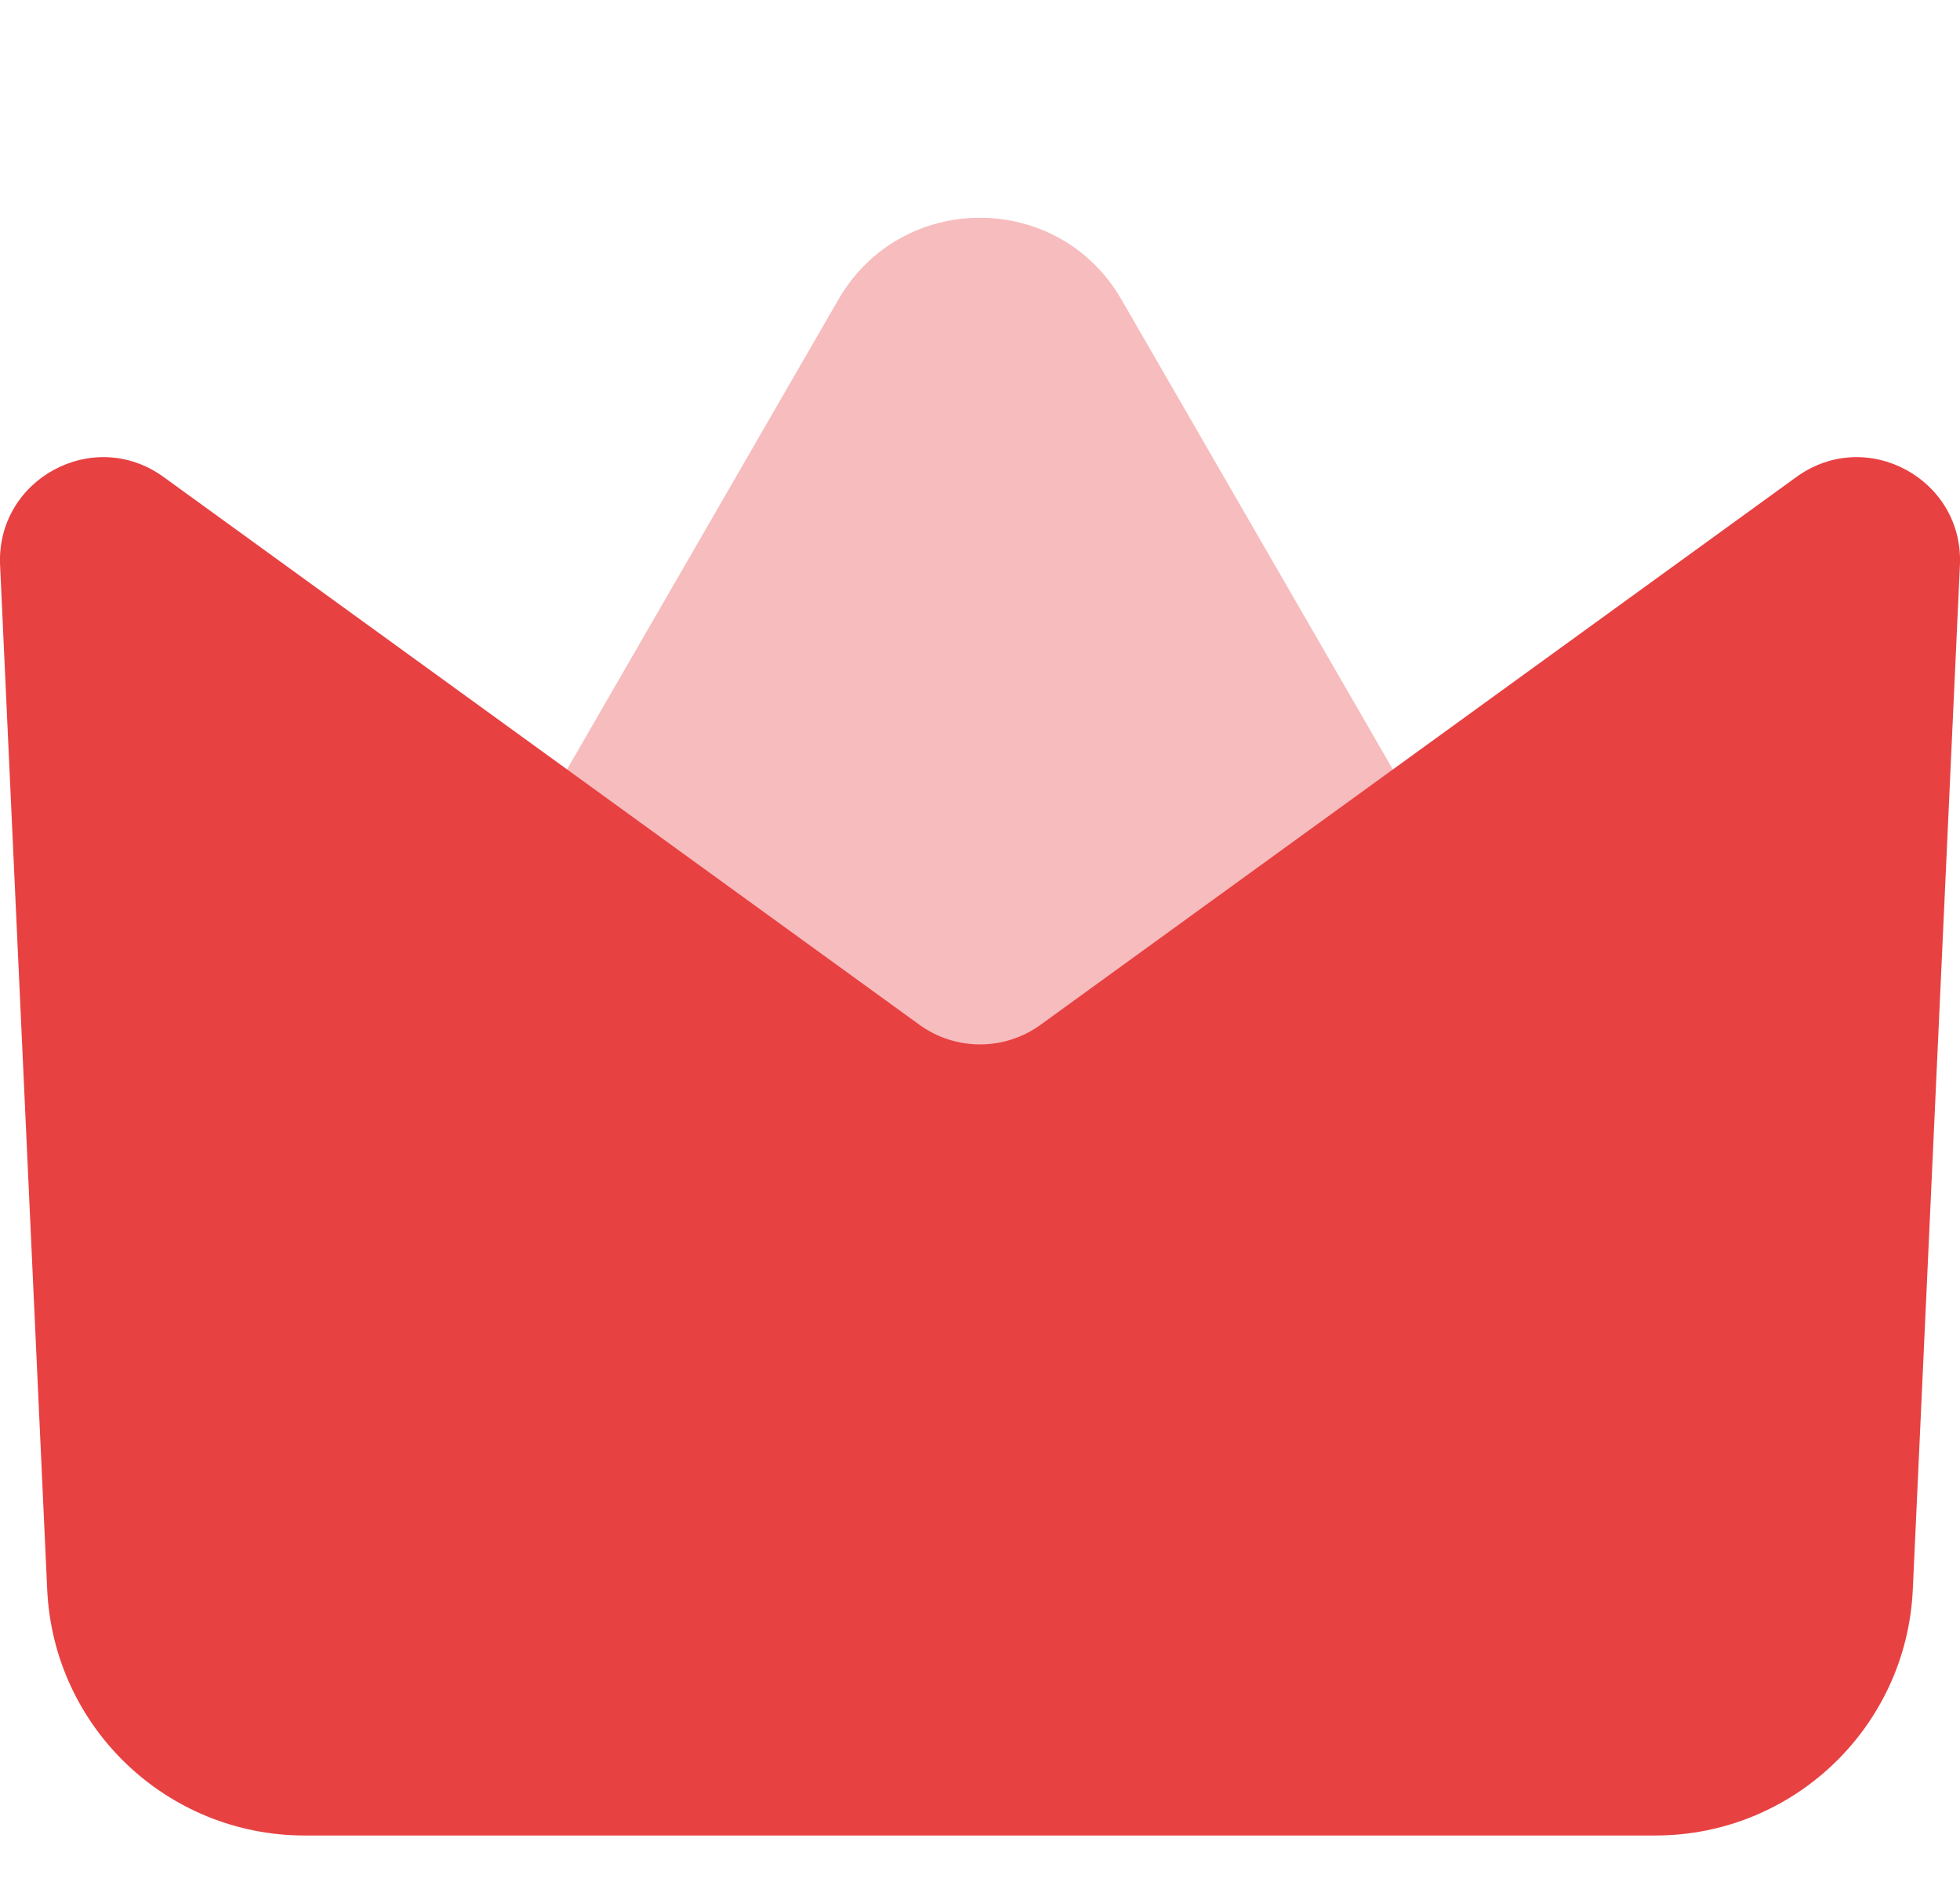
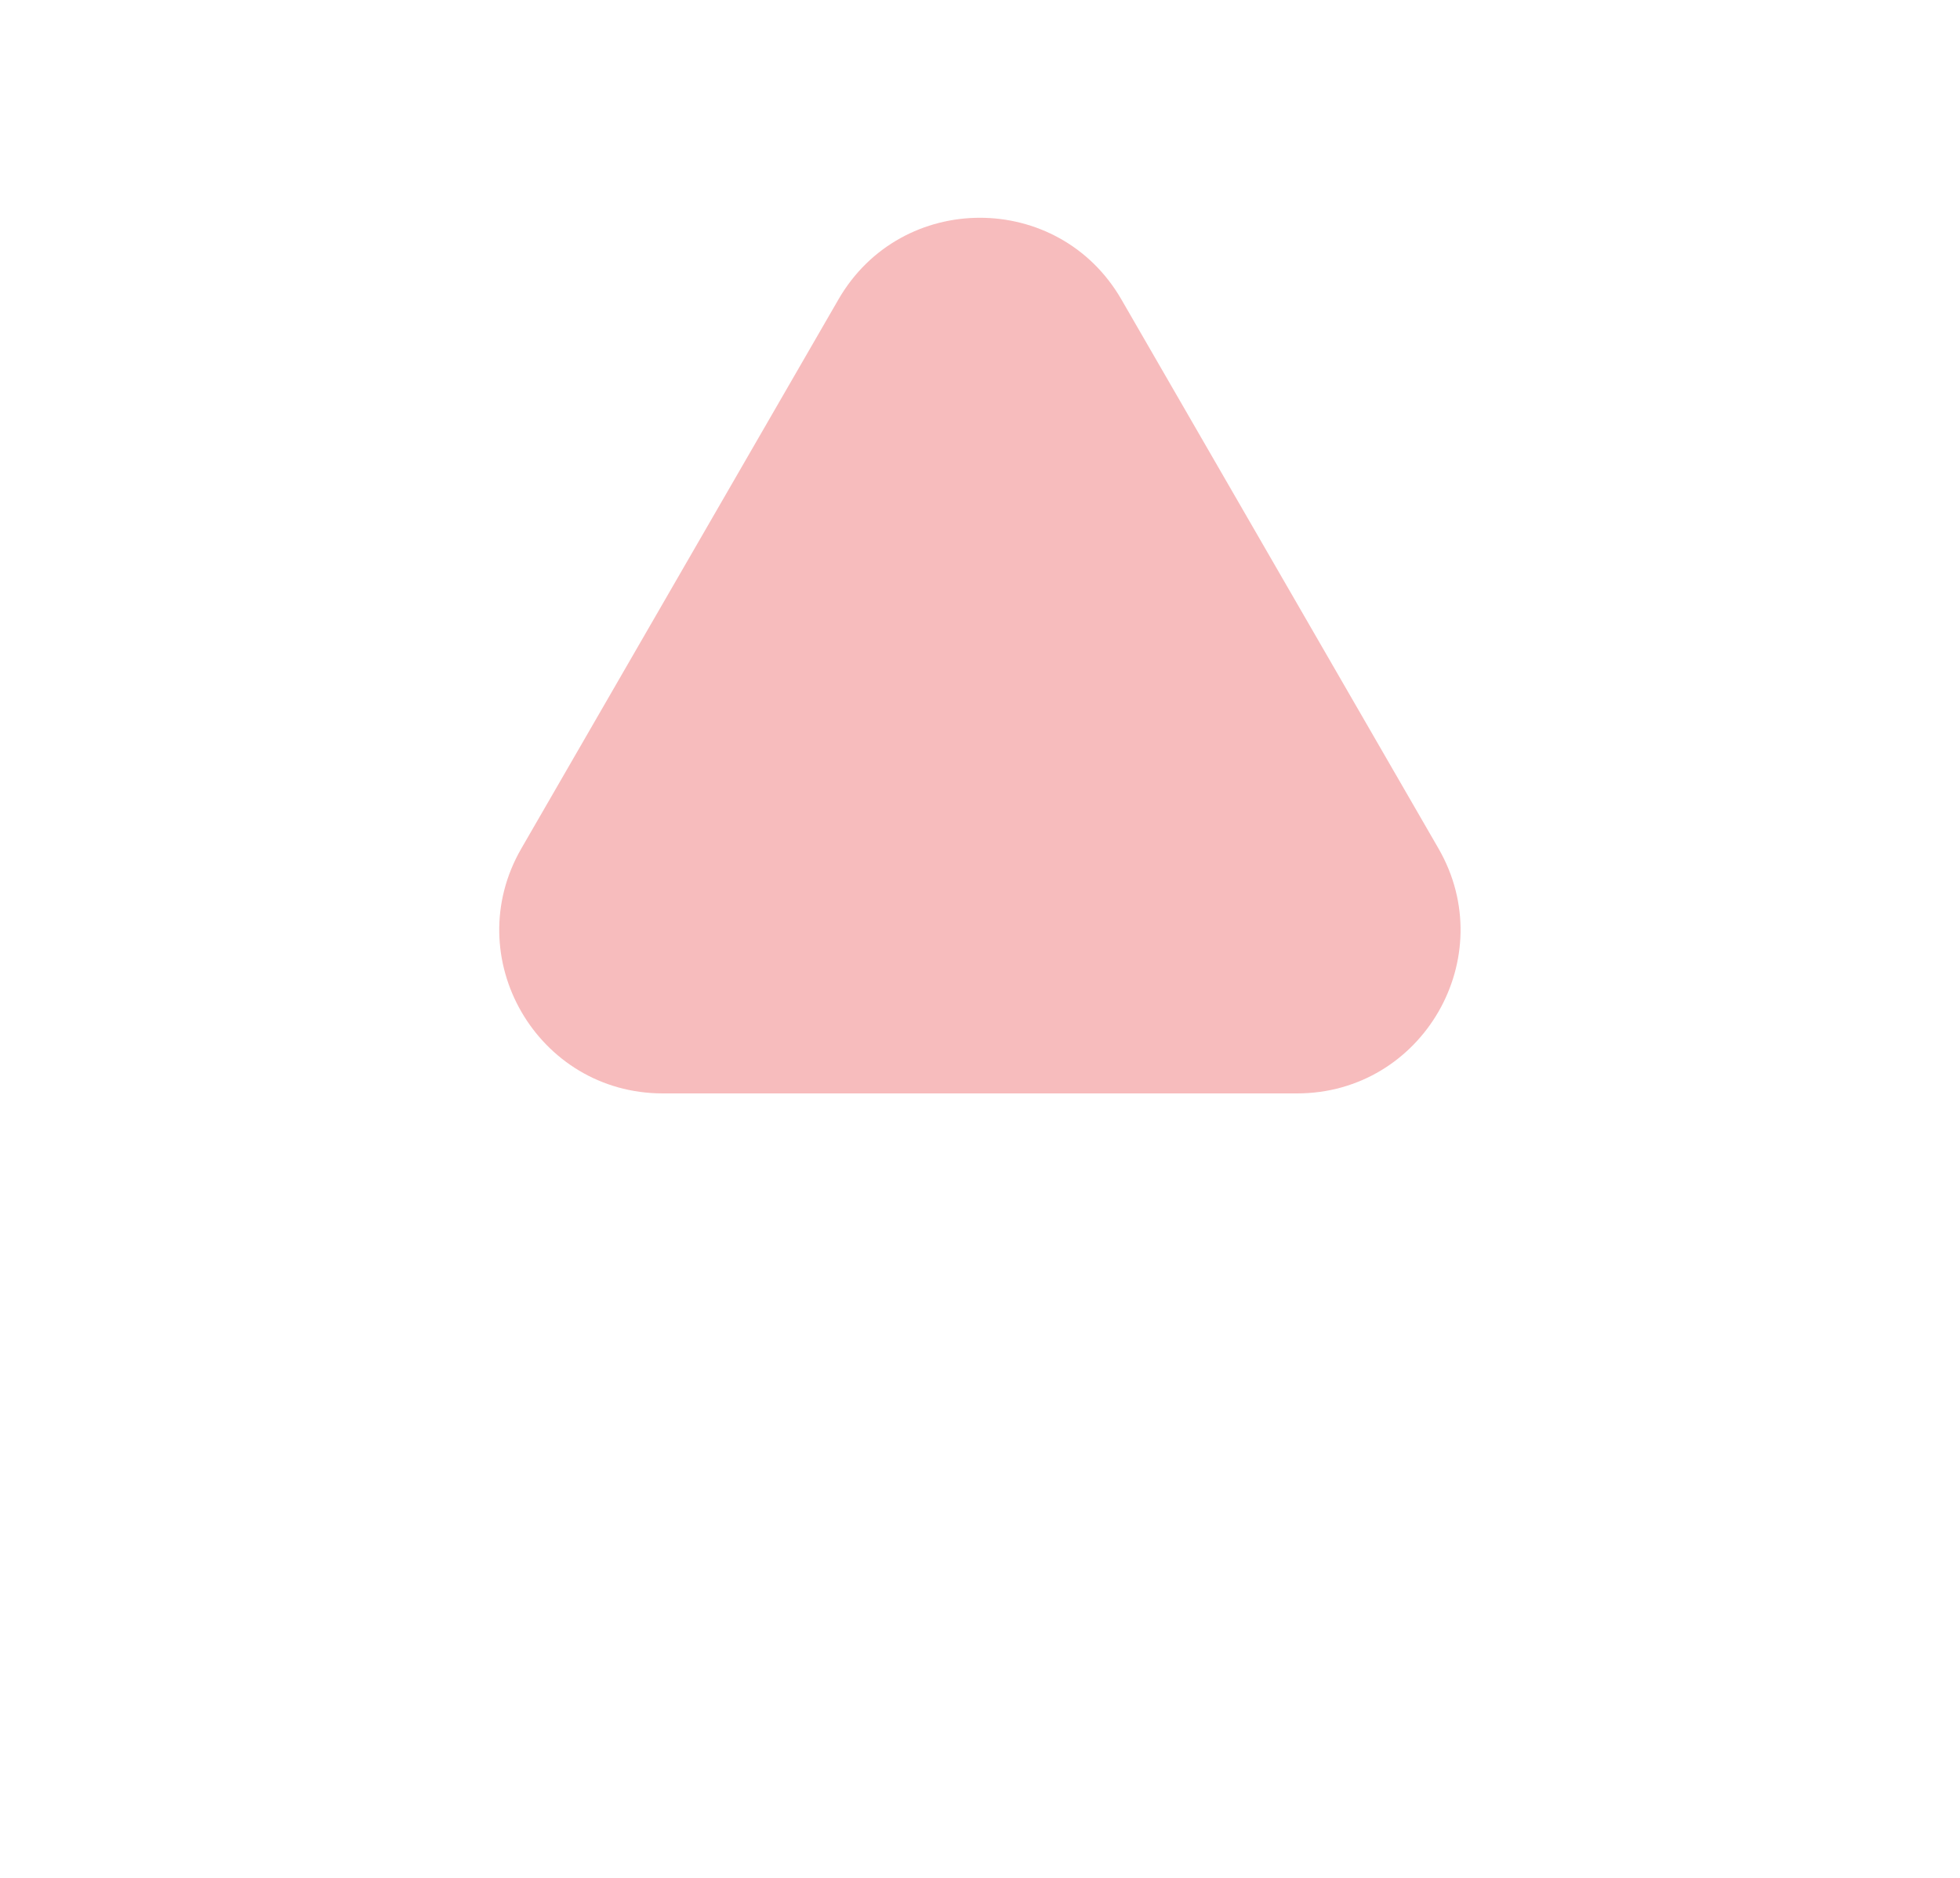
<svg xmlns="http://www.w3.org/2000/svg" width="24" height="23" viewBox="0 0 24 23" fill="none">
  <path d="M10.267 3.667C11.037 2.334 12.961 2.334 13.731 3.667L17.614 10.392C18.383 11.725 17.421 13.392 15.882 13.392H8.116C6.577 13.392 5.614 11.725 6.384 10.392L10.267 3.667Z" fill="#F7BCBD" />
-   <path d="M12.741 12.552C12.299 12.872 11.701 12.872 11.259 12.552L2.003 5.842C1.147 5.221 -0.047 5.865 0.001 6.922L0.578 19.47C0.656 21.155 2.044 22.481 3.731 22.481H20.269C21.956 22.481 23.344 21.155 23.422 19.47L23.999 6.922C24.047 5.865 22.853 5.221 21.997 5.842L12.741 12.552Z" fill="#E84142" />
</svg>